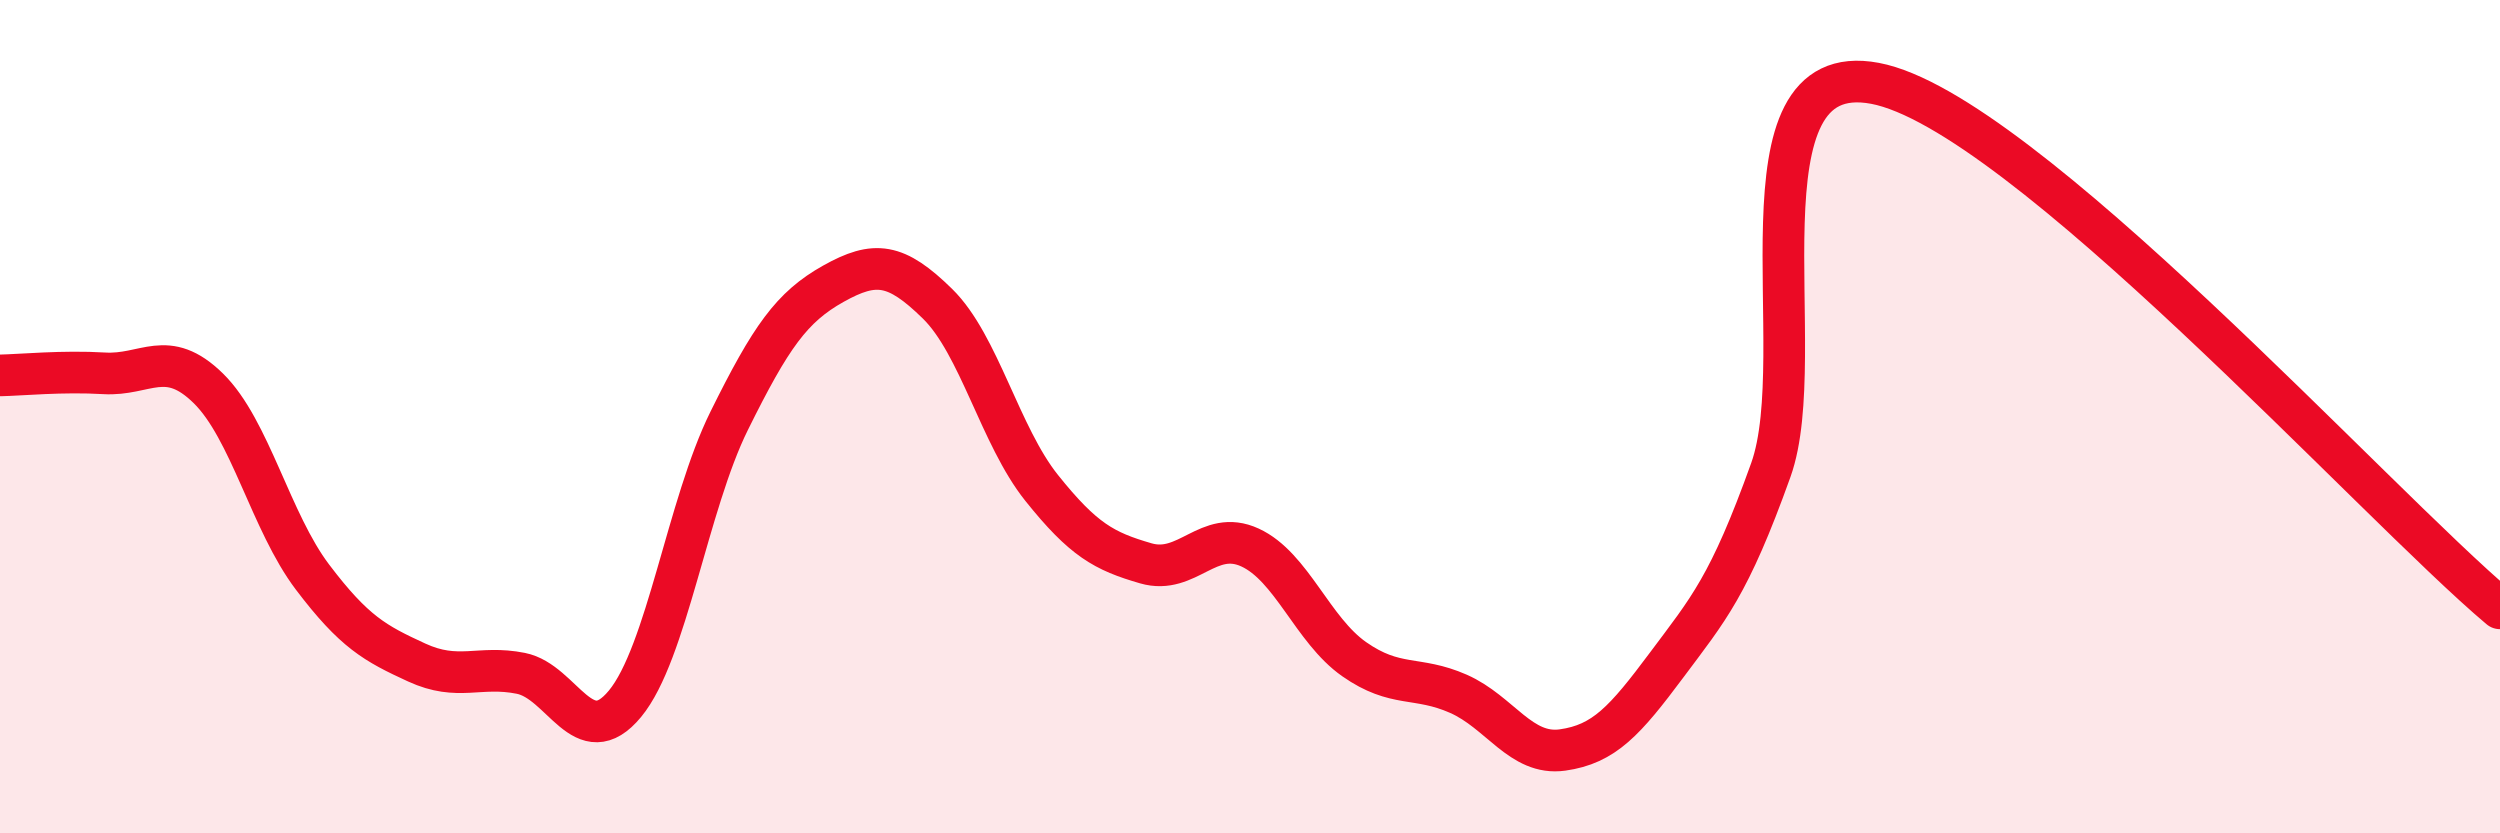
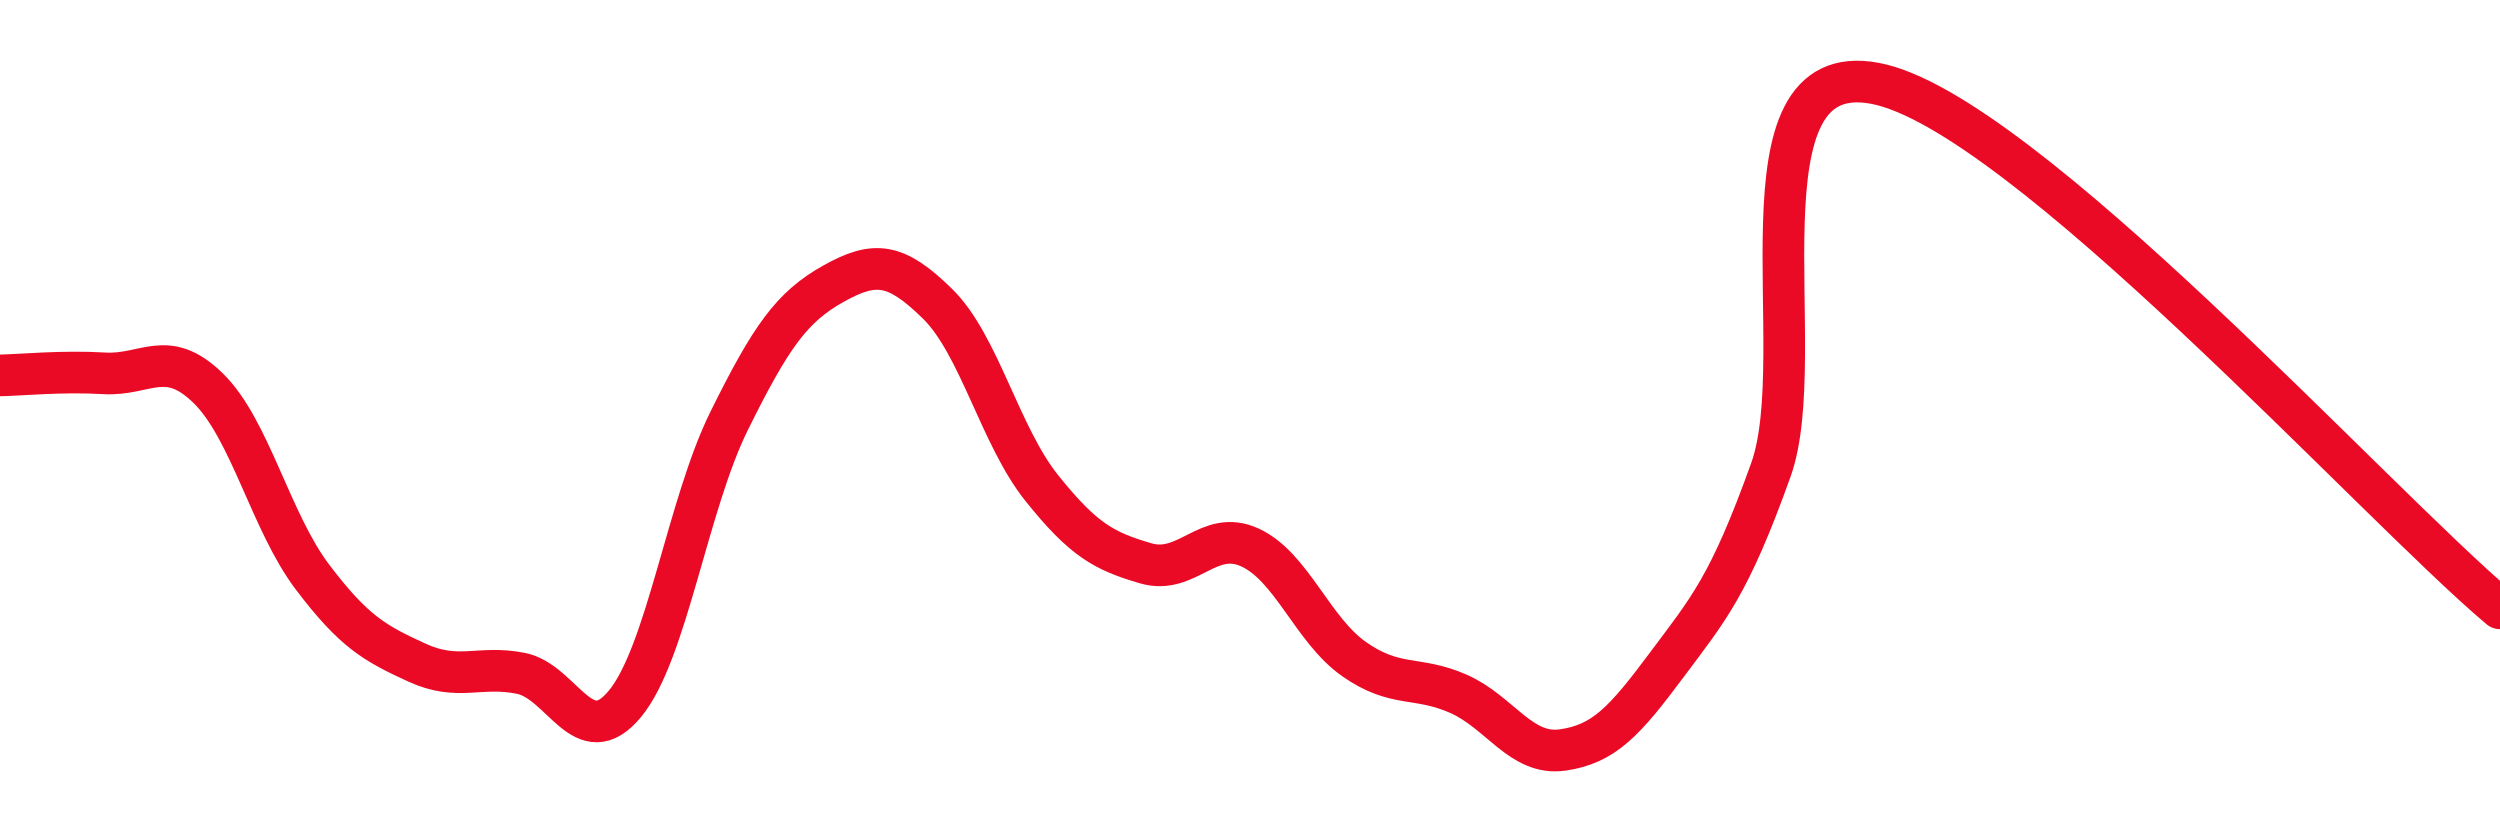
<svg xmlns="http://www.w3.org/2000/svg" width="60" height="20" viewBox="0 0 60 20">
-   <path d="M 0,9.01 C 0.5,9 1.5,8.9 2.5,8.96 C 3.5,9.02 4,8.34 5,9.32 C 6,10.3 6.5,12.53 7.5,13.85 C 8.5,15.17 9,15.44 10,15.9 C 11,16.36 11.5,15.96 12.5,16.16 C 13.5,16.36 14,18.1 15,16.89 C 16,15.68 16.5,12.12 17.5,10.1 C 18.5,8.08 19,7.37 20,6.81 C 21,6.25 21.5,6.31 22.5,7.29 C 23.5,8.27 24,10.46 25,11.71 C 26,12.96 26.5,13.23 27.5,13.52 C 28.5,13.81 29,12.68 30,13.14 C 31,13.6 31.5,15.12 32.5,15.82 C 33.5,16.52 34,16.21 35,16.65 C 36,17.09 36.5,18.14 37.5,18 C 38.5,17.86 39,17.3 40,15.96 C 41,14.62 41.5,14.07 42.5,11.28 C 43.5,8.49 41.5,1.34 45,2 C 48.5,2.66 57,12.08 60,14.6L60 20L0 20Z" fill="#EB0A25" opacity="0.1" stroke-linecap="round" stroke-linejoin="round" />
  <path d="M 0,9.01 C 0.5,9 1.5,8.9 2.5,8.96 C 3.5,9.02 4,8.34 5,9.32 C 6,10.3 6.5,12.53 7.5,13.85 C 8.5,15.17 9,15.44 10,15.9 C 11,16.36 11.5,15.96 12.5,16.16 C 13.5,16.36 14,18.1 15,16.89 C 16,15.68 16.5,12.12 17.5,10.1 C 18.5,8.08 19,7.37 20,6.81 C 21,6.25 21.5,6.31 22.5,7.29 C 23.5,8.27 24,10.46 25,11.71 C 26,12.96 26.5,13.23 27.5,13.52 C 28.5,13.81 29,12.68 30,13.14 C 31,13.6 31.5,15.12 32.5,15.82 C 33.5,16.52 34,16.21 35,16.65 C 36,17.09 36.5,18.14 37.5,18 C 38.5,17.86 39,17.3 40,15.96 C 41,14.62 41.5,14.07 42.5,11.28 C 43.5,8.49 41.5,1.34 45,2 C 48.5,2.66 57,12.08 60,14.6" stroke="#EB0A25" stroke-width="1" fill="none" stroke-linecap="round" stroke-linejoin="round" />
</svg>